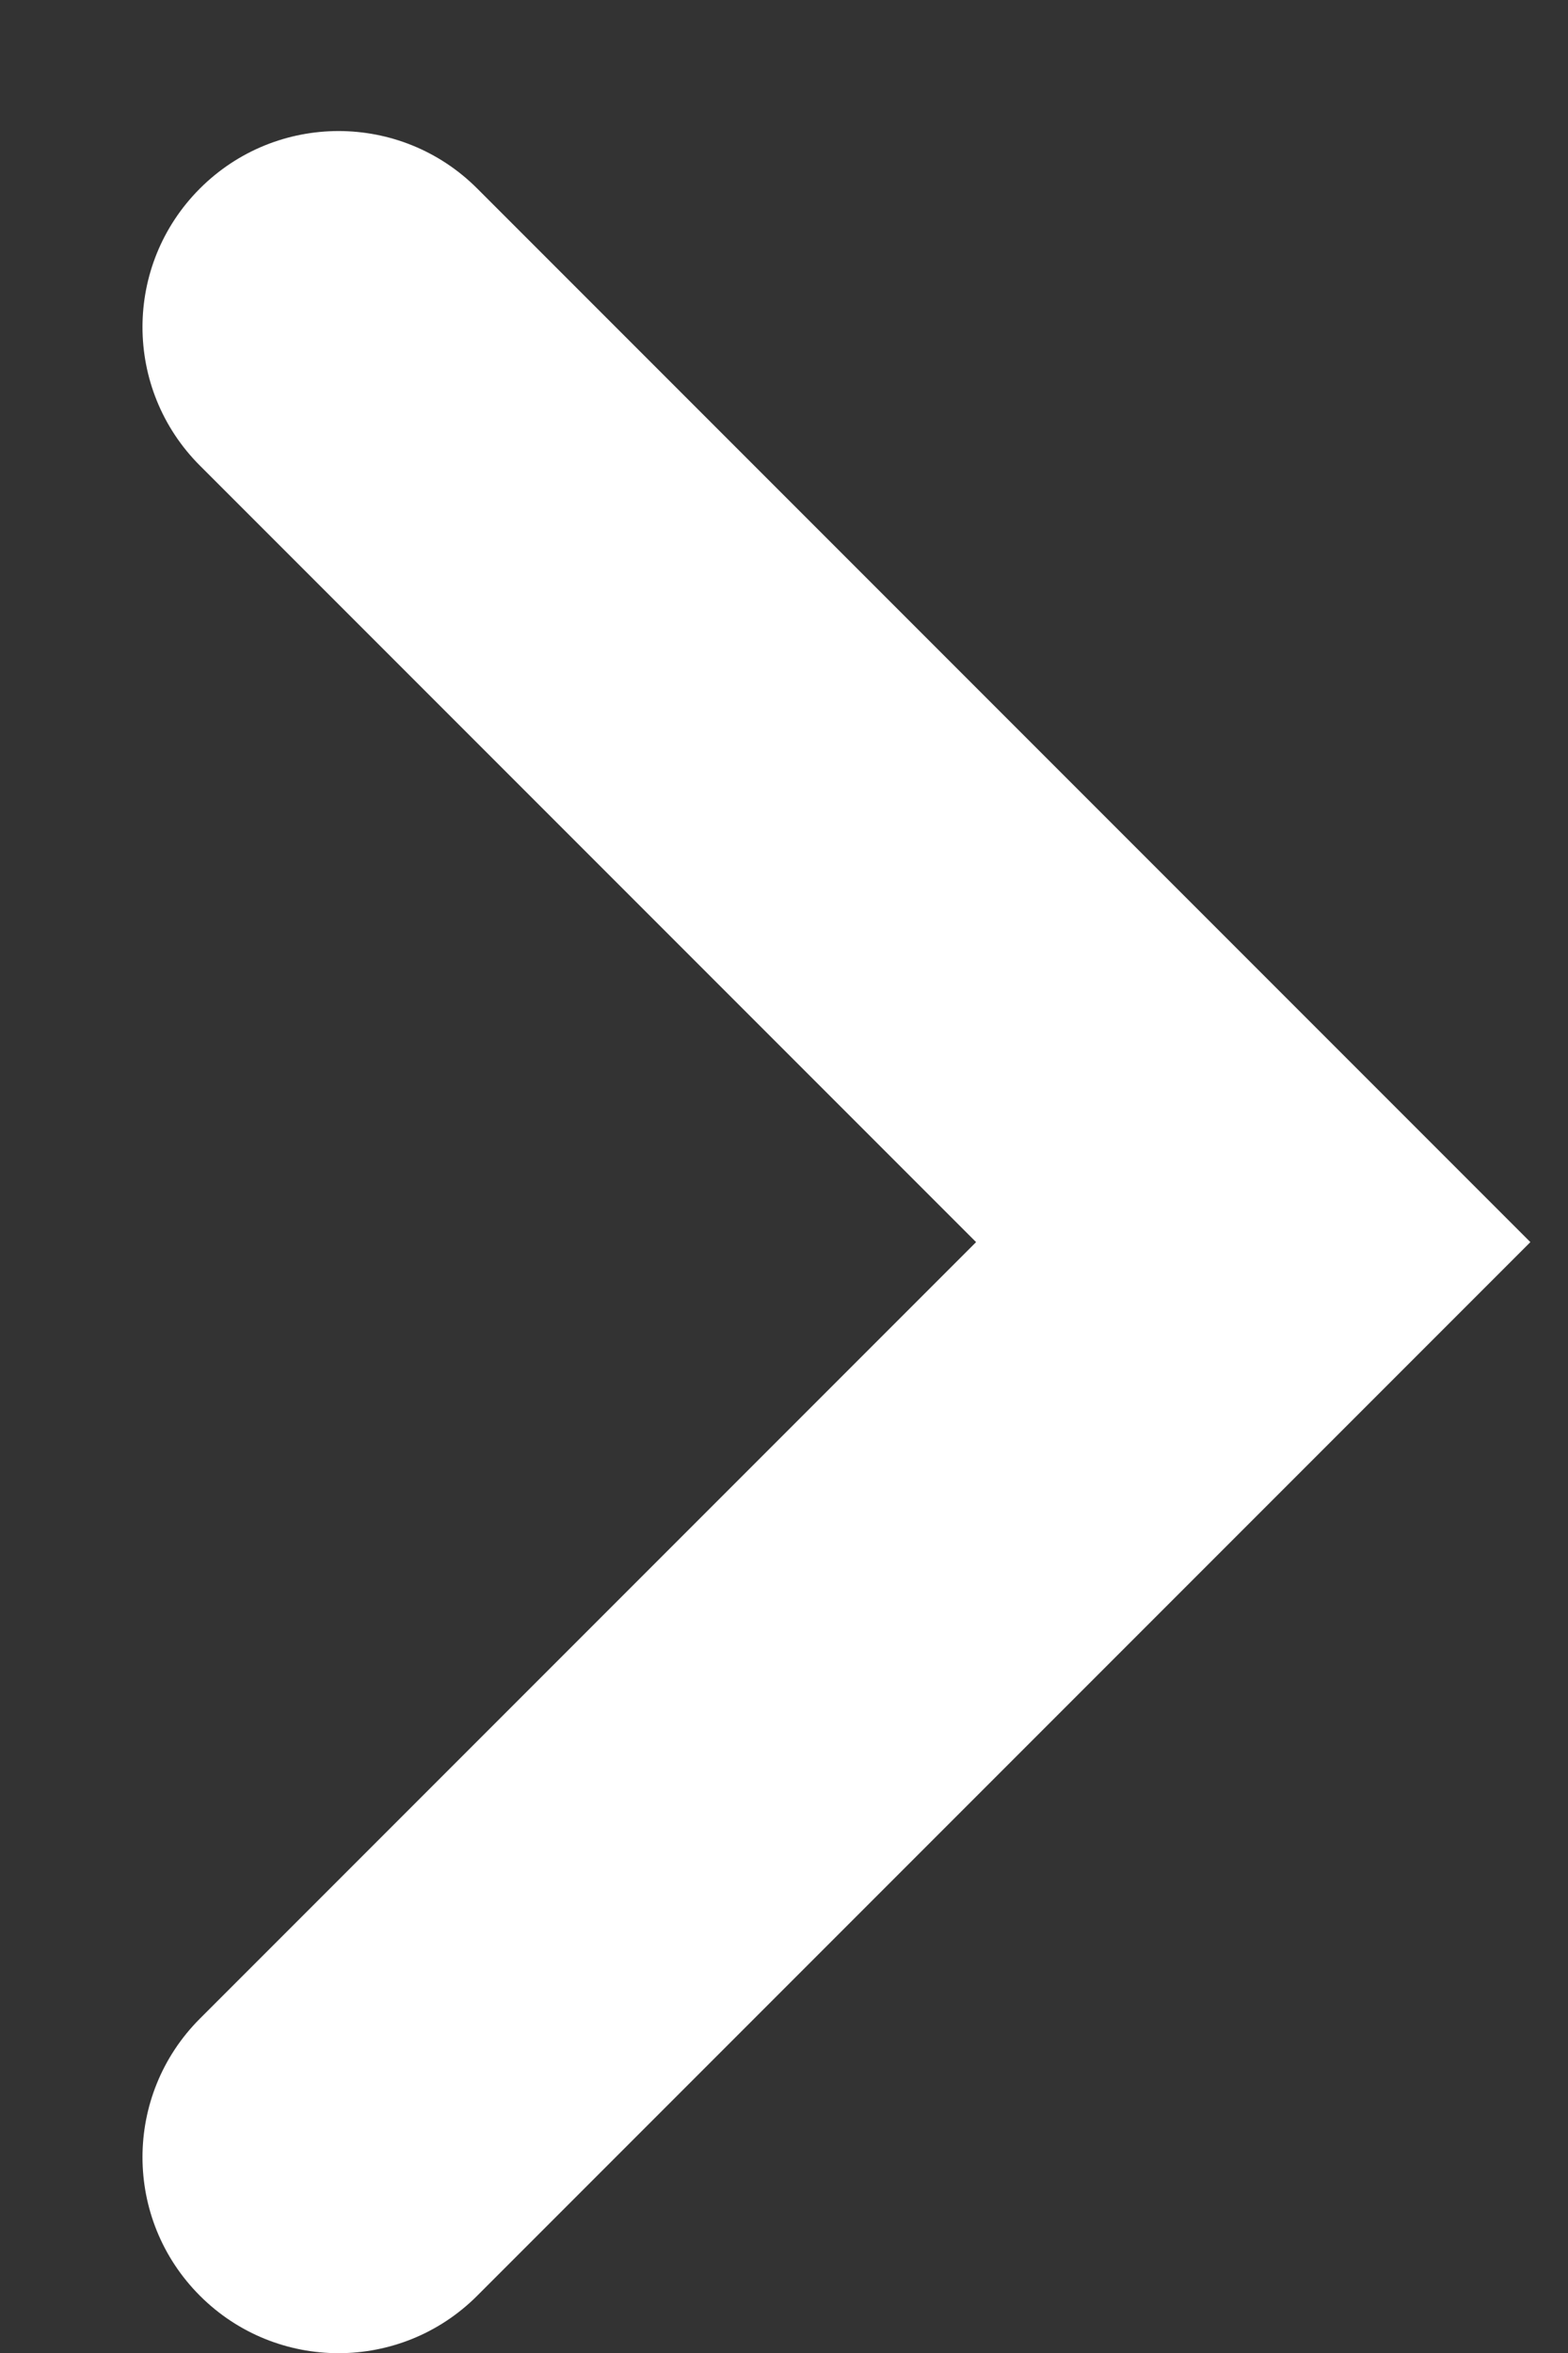
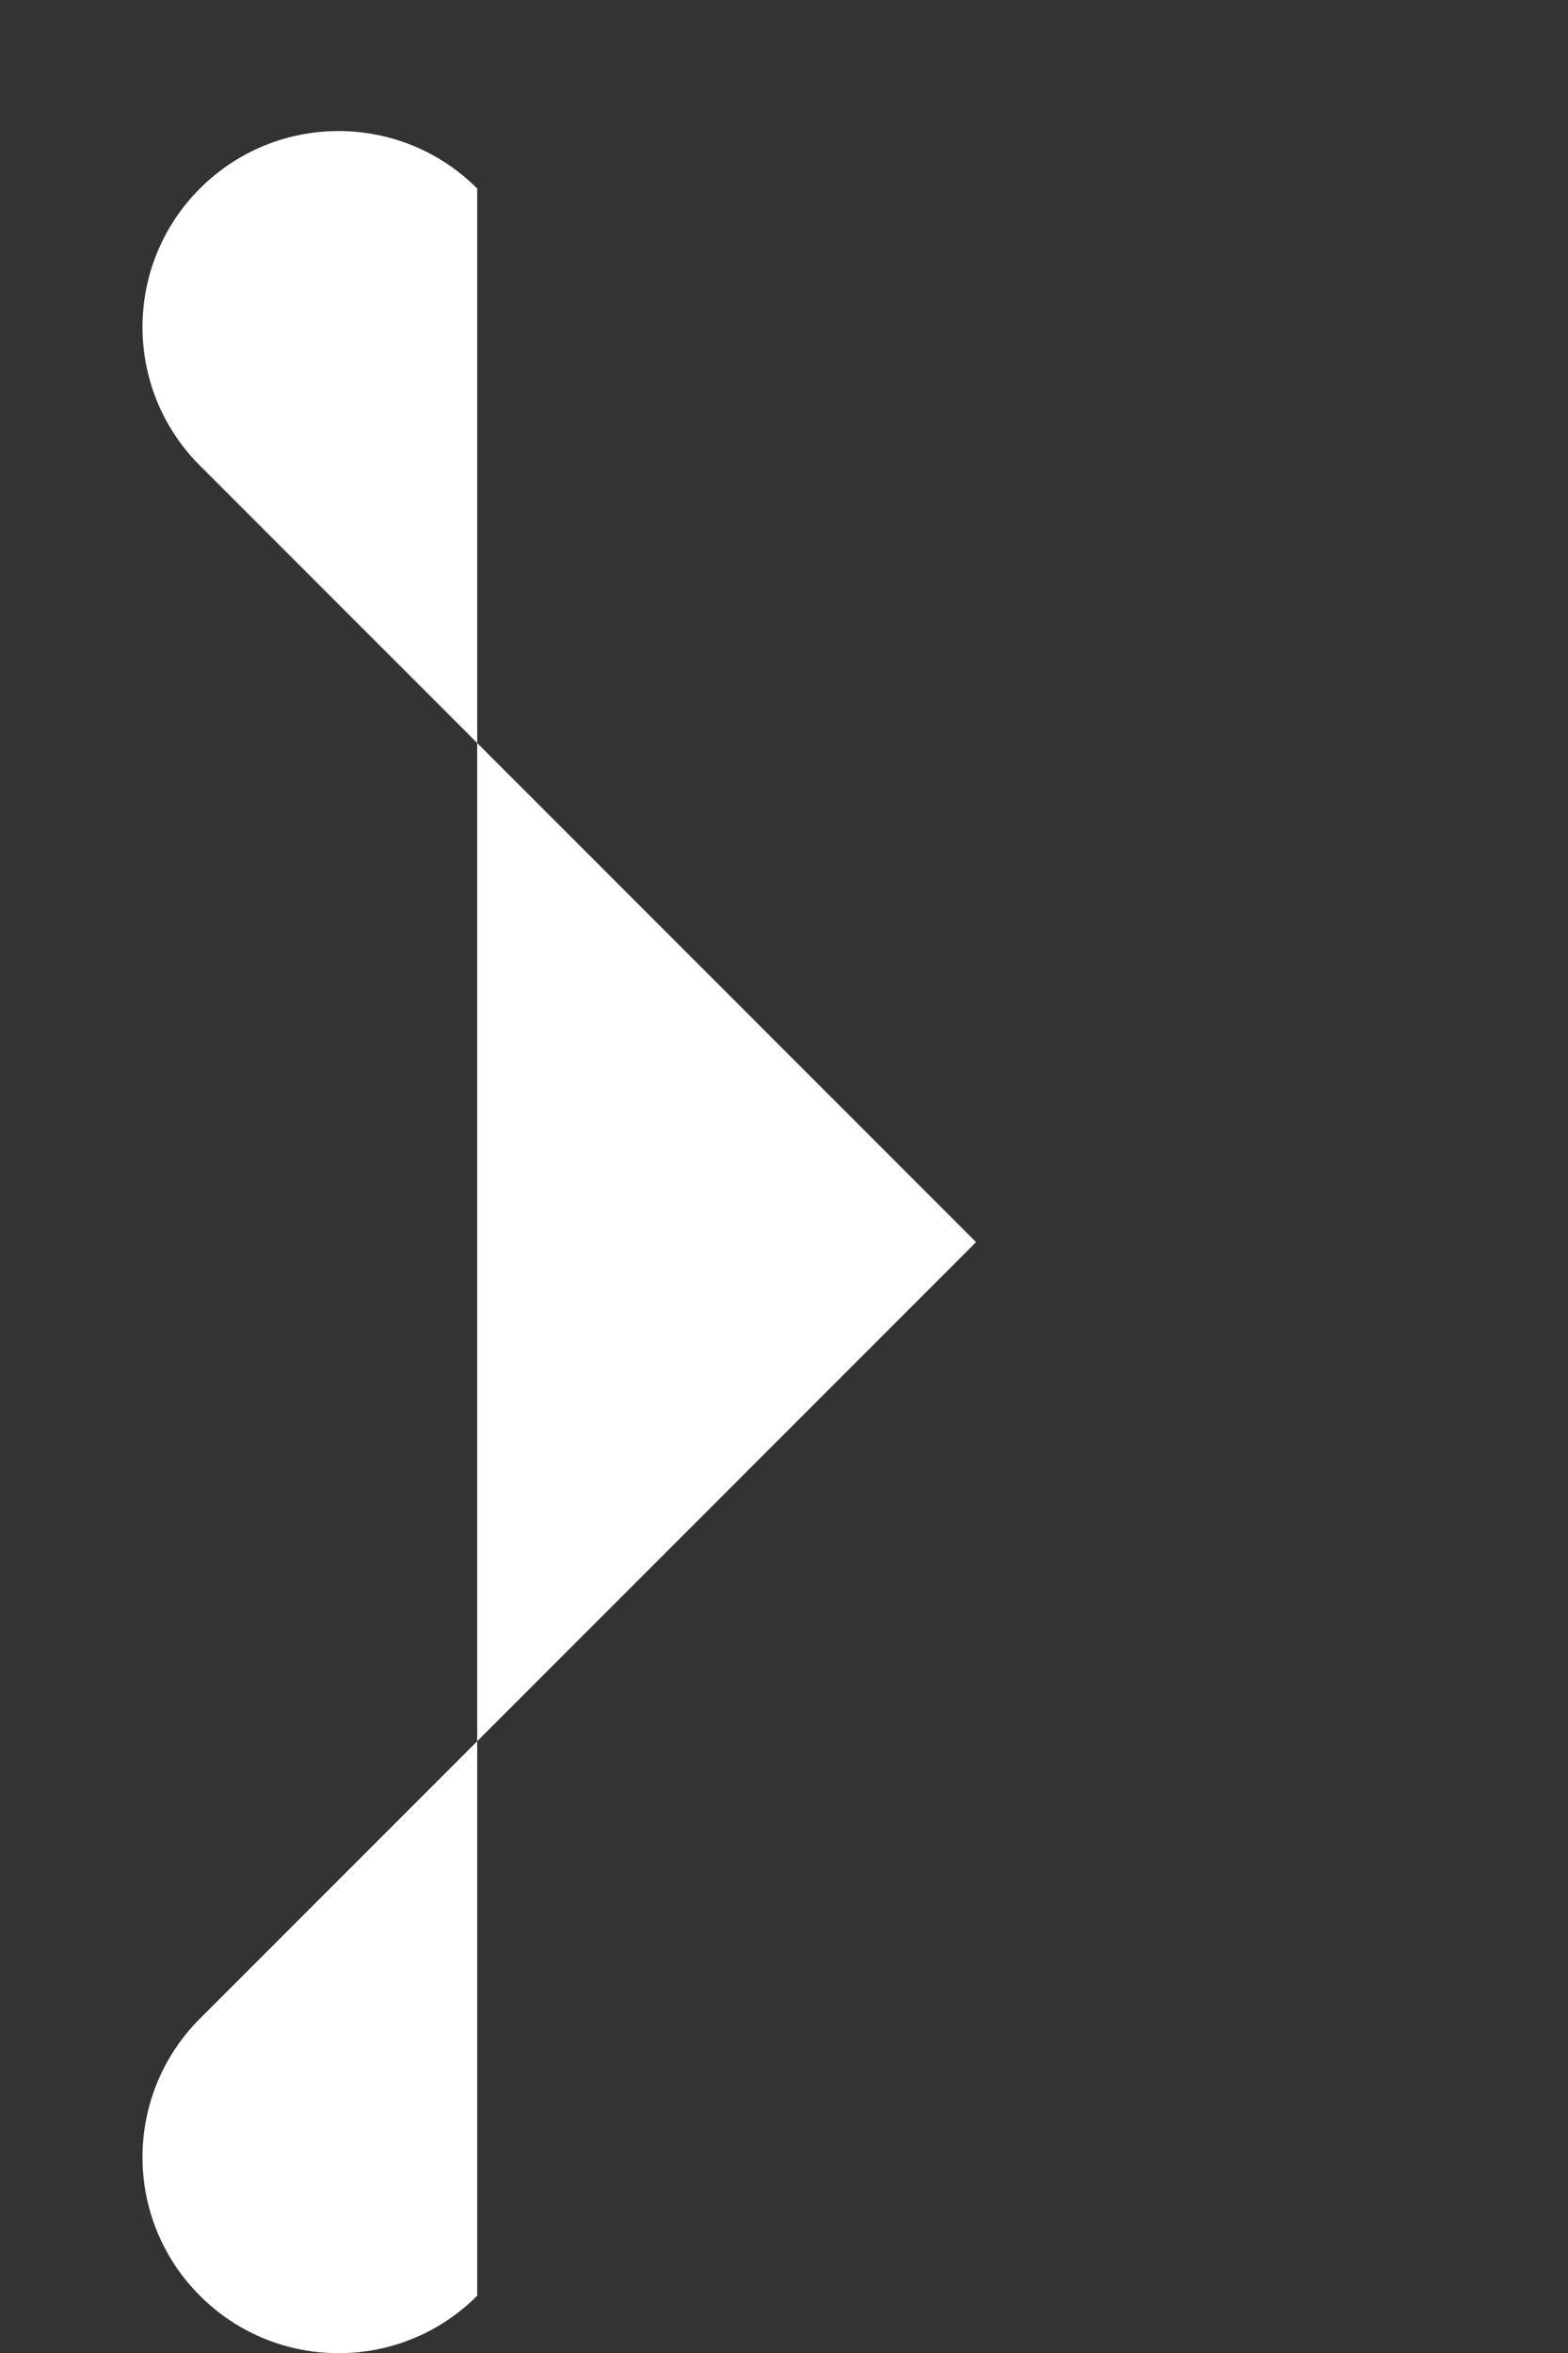
<svg xmlns="http://www.w3.org/2000/svg" width="6" height="9" viewBox="0 0 6 9" fill="none">
  <rect x="0" y="0" width="6" height="9" fill="#333333" stroke="none" />
-   <path fill-rule="evenodd" clip-rule="evenodd" d="M0.765 8.781C0.472 8.488 0.472 8.014 0.765 7.721L3.735 4.751L0.765 1.781C0.472 1.488 0.472 1.014 0.765 0.721C1.058 0.428 1.533 0.428 1.826 0.721L5.856 4.751L1.826 8.781C1.533 9.074 1.058 9.074 0.765 8.781Z" fill="white" />
+   <path fill-rule="evenodd" clip-rule="evenodd" d="M0.765 8.781C0.472 8.488 0.472 8.014 0.765 7.721L3.735 4.751L0.765 1.781C0.472 1.488 0.472 1.014 0.765 0.721C1.058 0.428 1.533 0.428 1.826 0.721L1.826 8.781C1.533 9.074 1.058 9.074 0.765 8.781Z" fill="white" />
</svg>